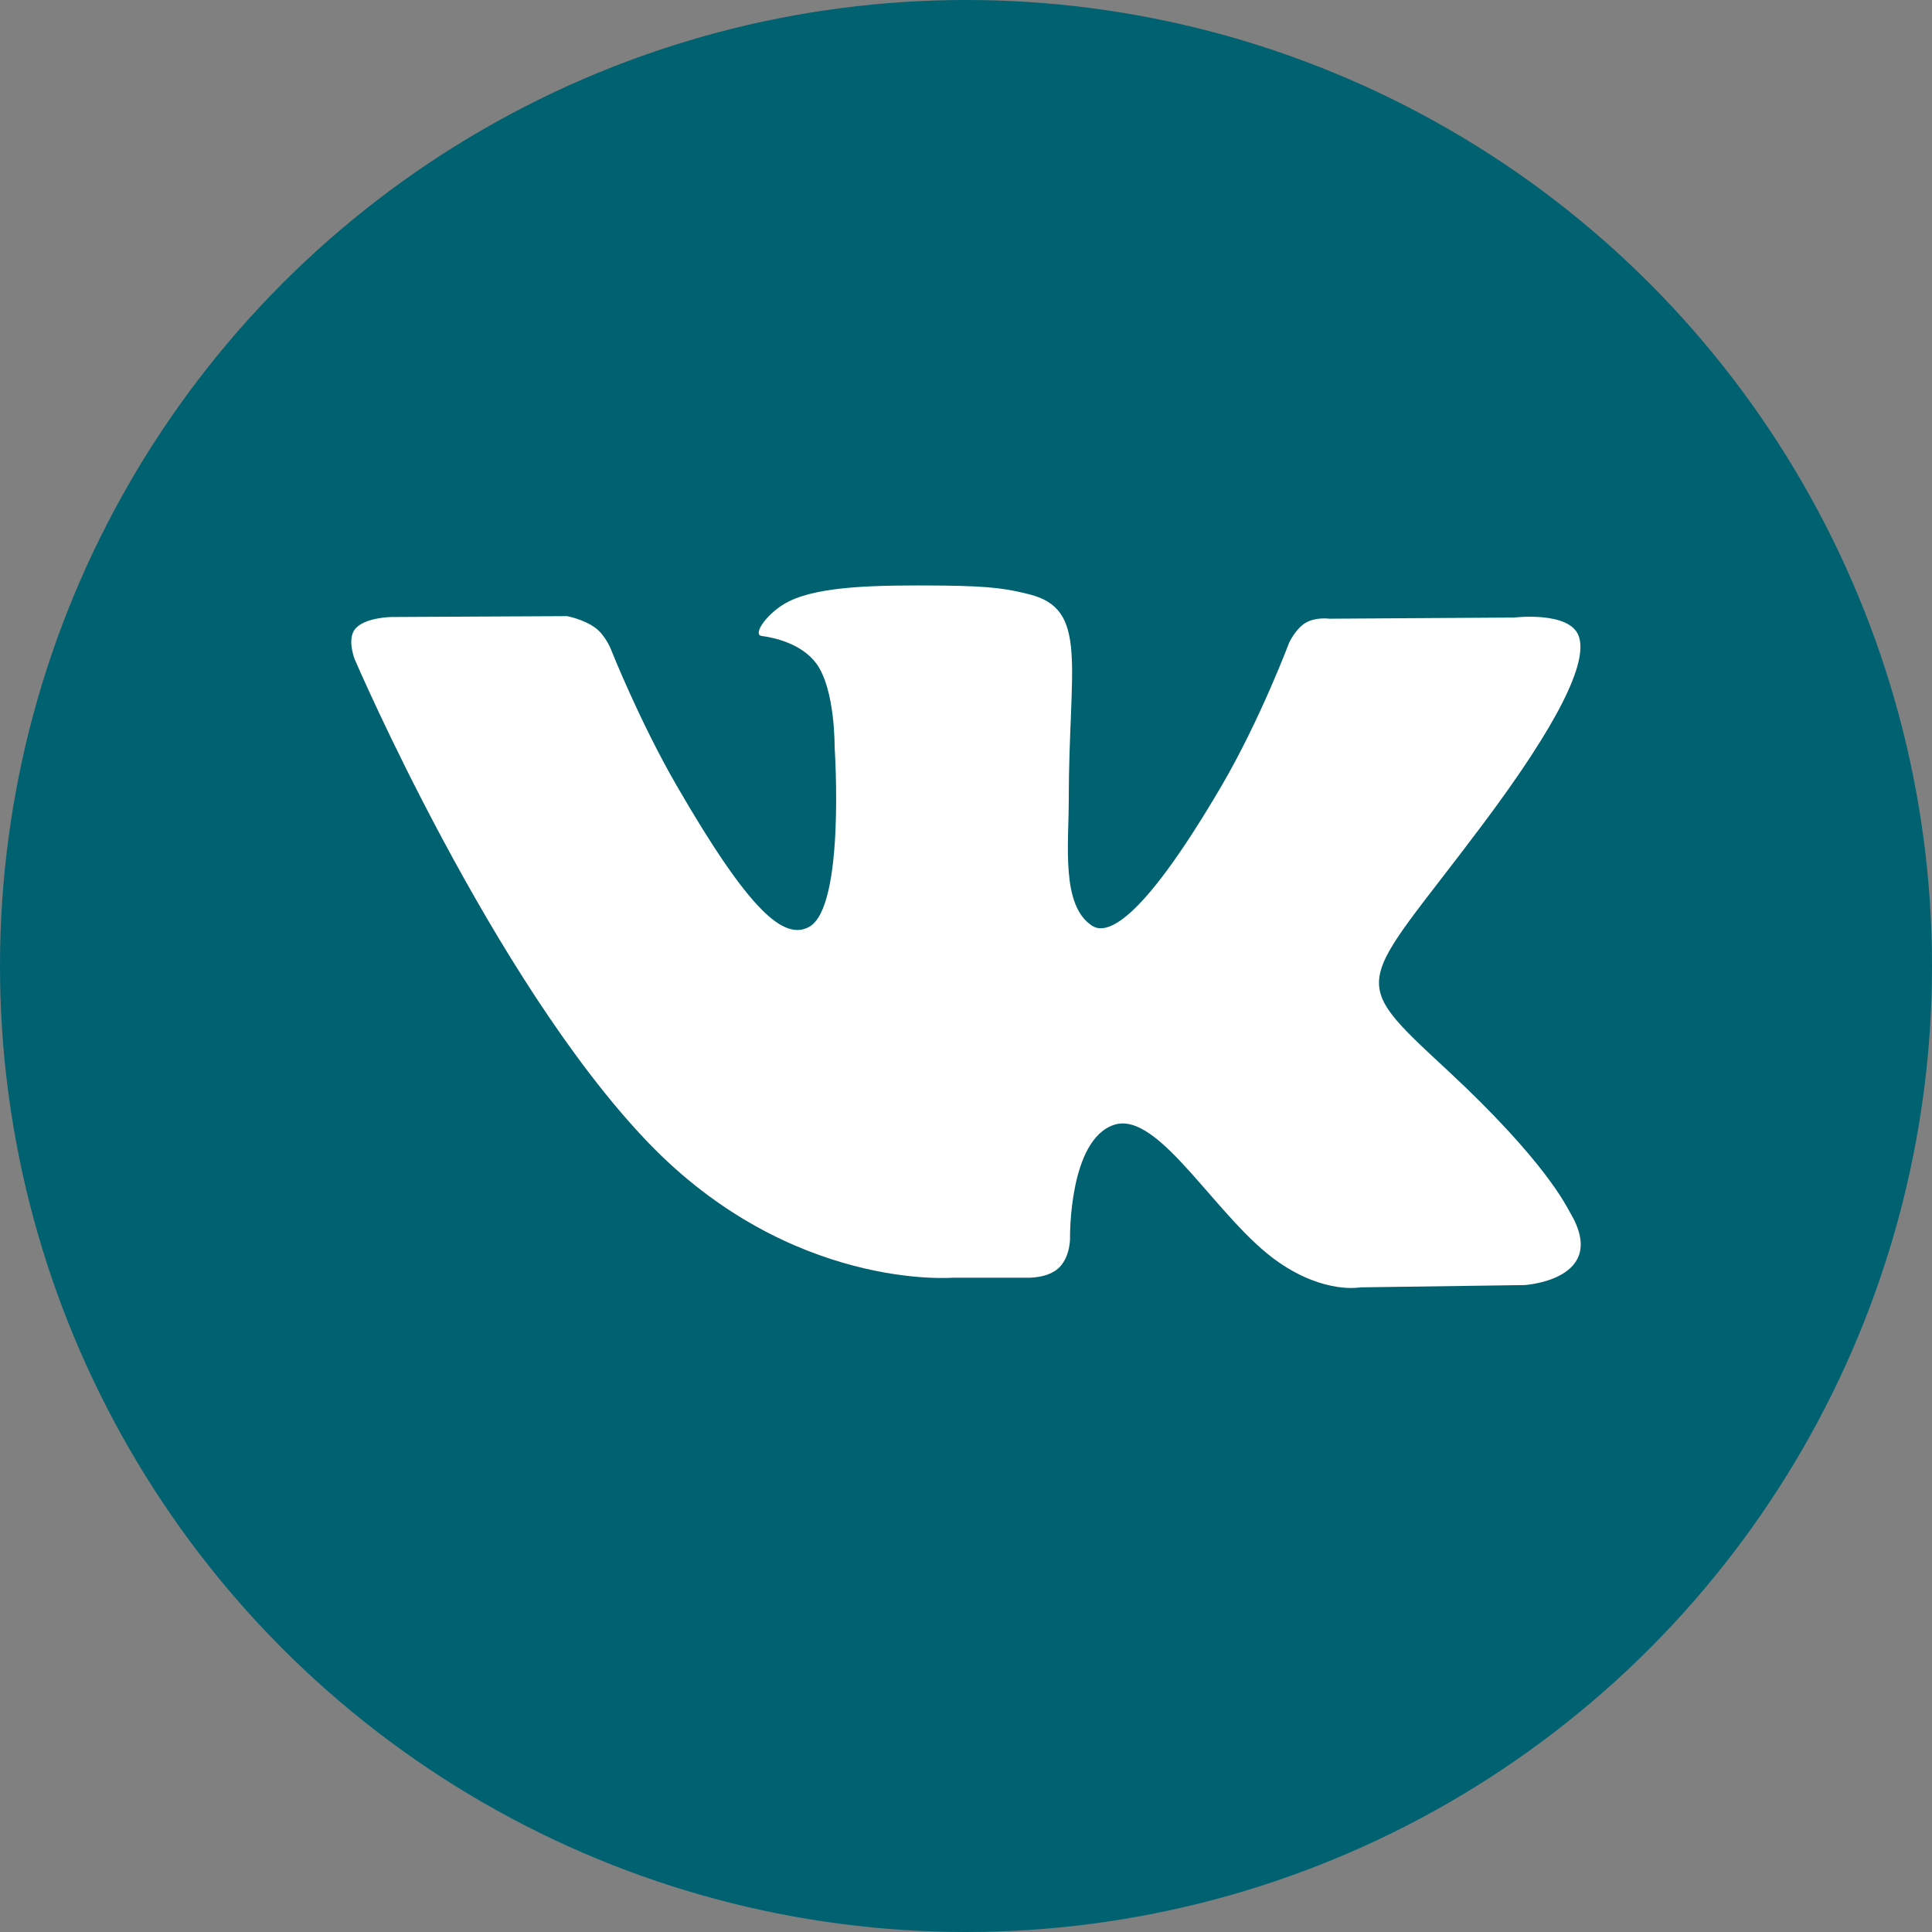
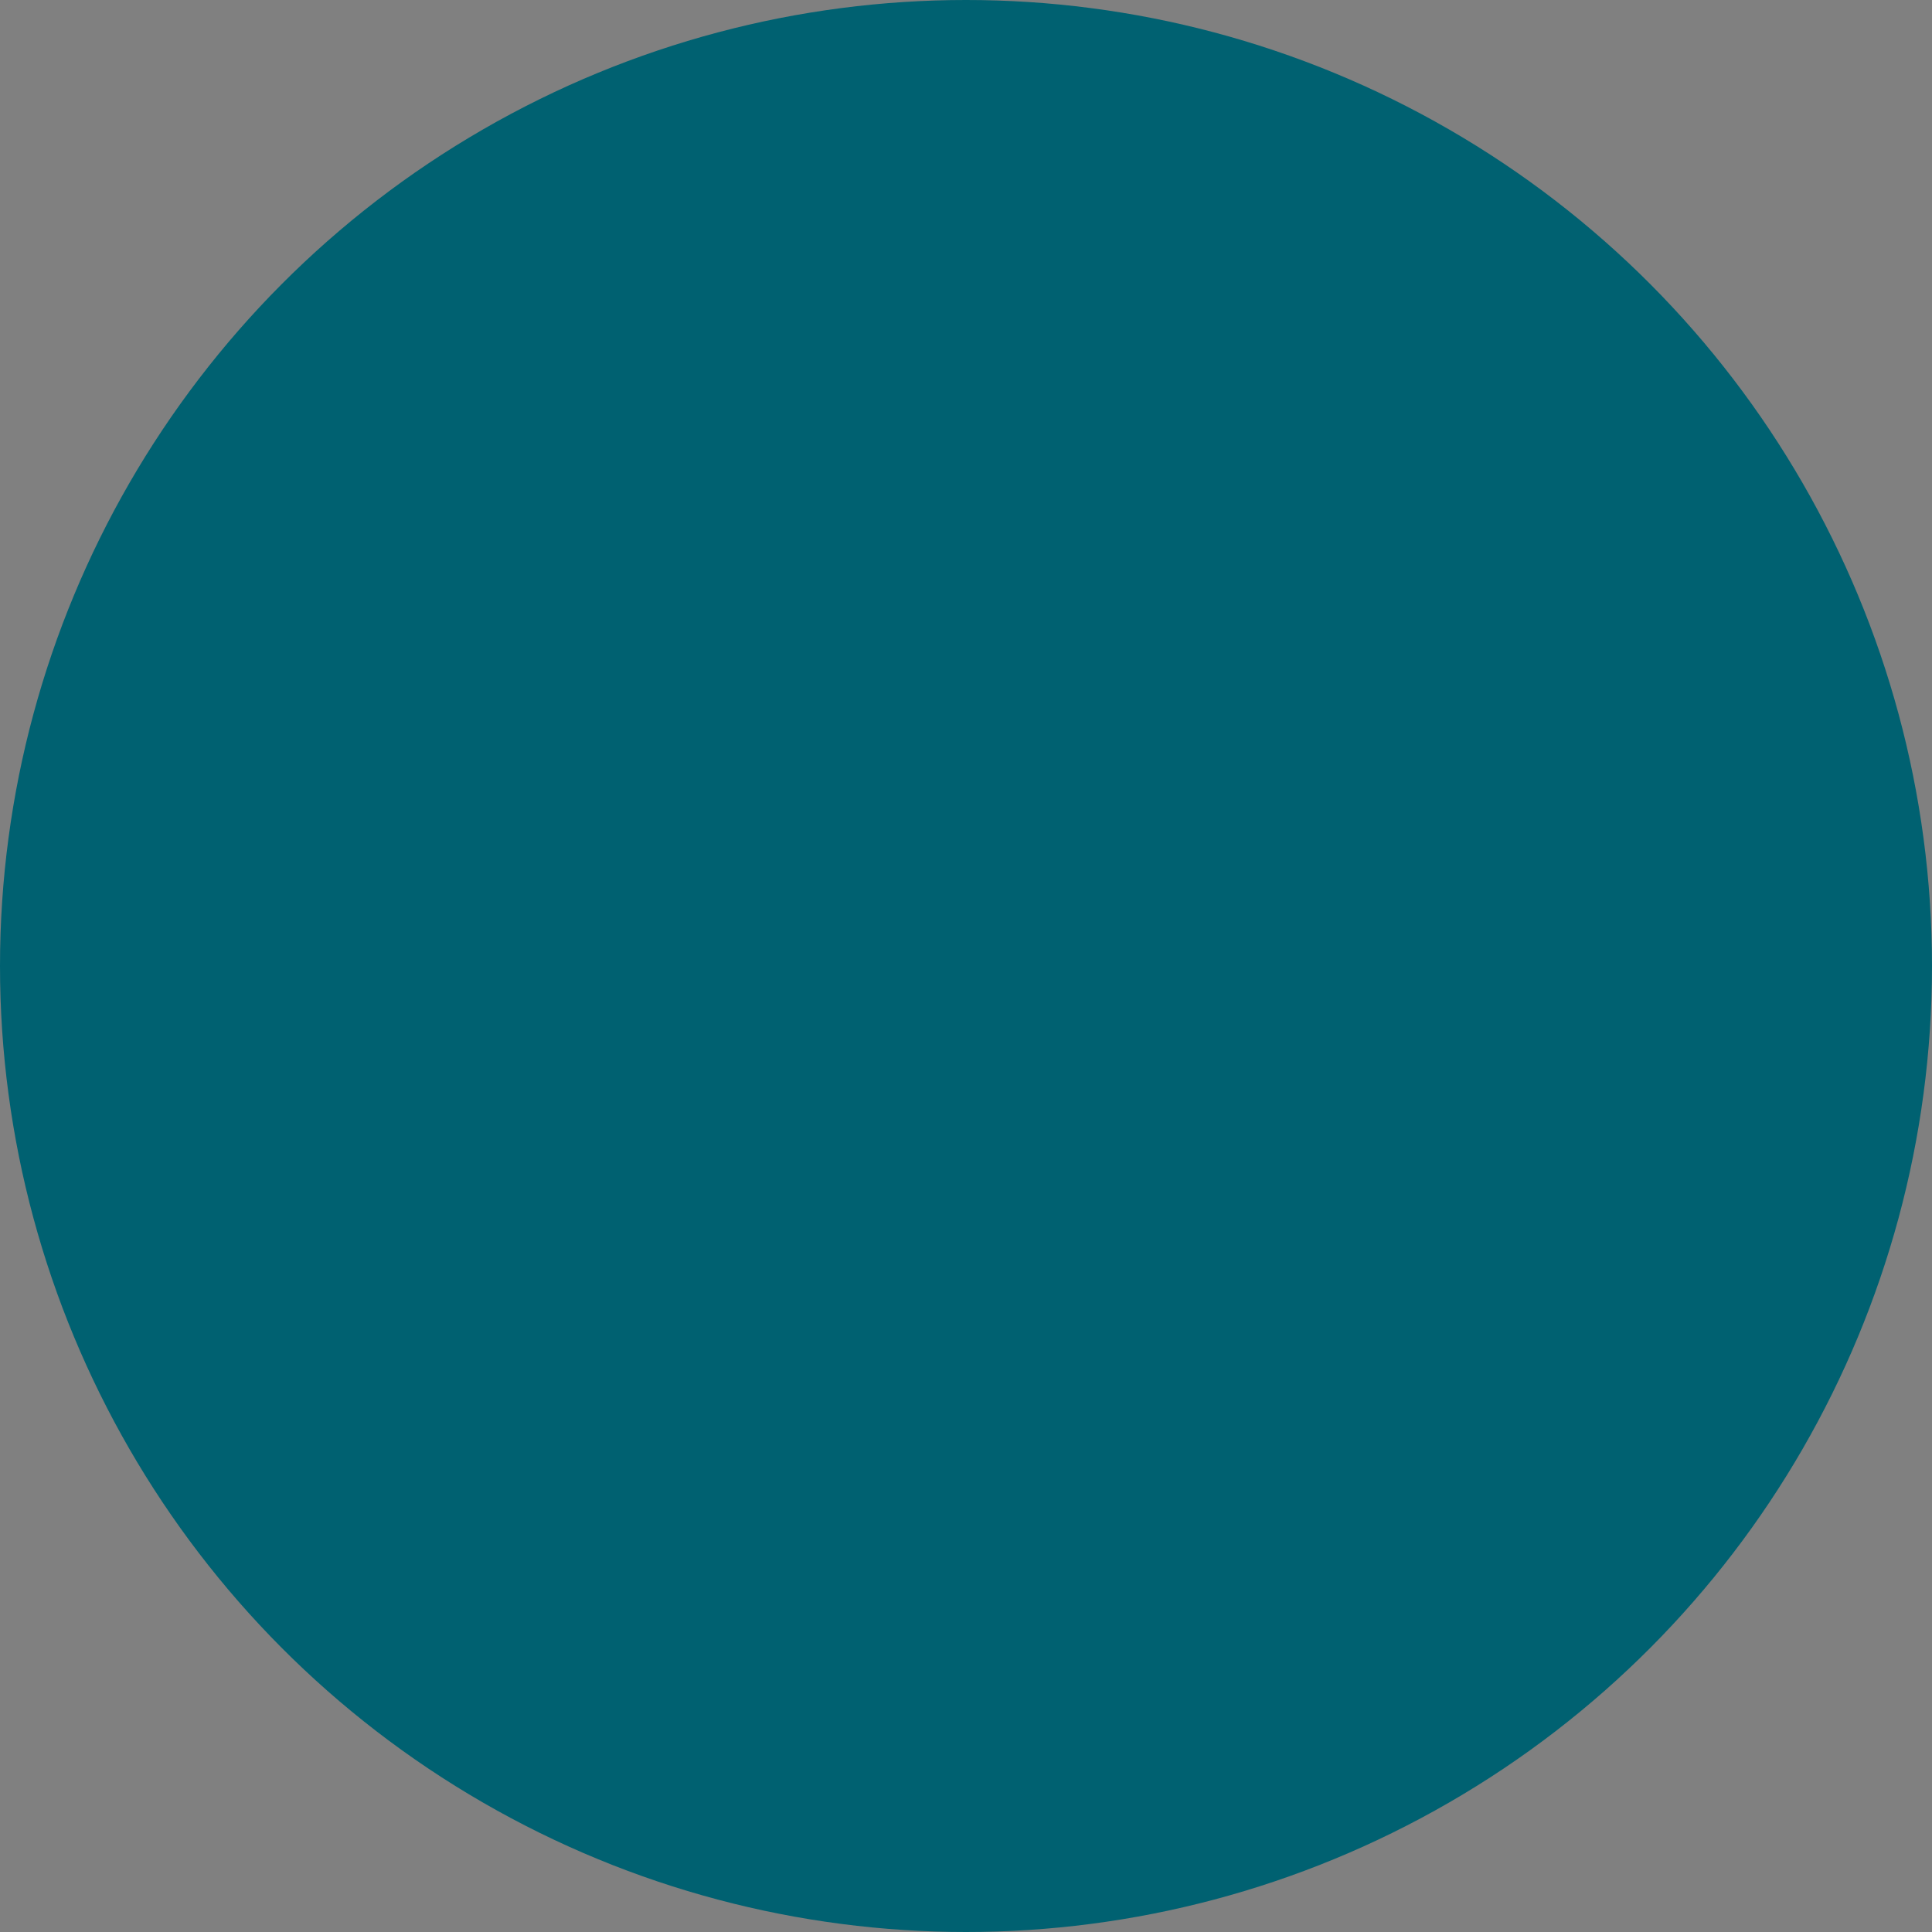
<svg xmlns="http://www.w3.org/2000/svg" width="33" height="33" viewBox="0 0 33 33" fill="none">
  <rect x="0" y="0" width="33" height="33" fill="#808080" stroke="none" />
  <circle cx="16.5" cy="16.5" r="16.5" fill="#006171" />
-   <path d="M26.041 21.95L23.238 21.989C23.238 21.989 22.634 22.108 21.843 21.562C20.795 20.842 19.806 18.968 19.035 19.211C18.253 19.46 18.277 21.146 18.277 21.146C18.277 21.146 18.284 21.443 18.105 21.637C17.911 21.845 17.532 21.824 17.532 21.824H16.276C16.276 21.824 13.507 22.054 11.066 19.51C8.408 16.736 6.059 11.262 6.059 11.262C6.059 11.262 5.921 10.917 6.068 10.74C6.234 10.545 6.683 10.539 6.683 10.539L9.683 10.524C9.683 10.524 9.965 10.574 10.169 10.724C10.336 10.847 10.43 11.078 10.43 11.078C10.43 11.078 10.915 12.306 11.558 13.419C12.812 15.588 13.395 16.064 13.82 15.832C14.442 15.492 14.256 12.765 14.256 12.765C14.256 12.765 14.268 11.775 13.944 11.334C13.691 10.991 13.217 10.889 13.011 10.863C12.841 10.841 13.117 10.448 13.477 10.271C14.017 10.007 14.971 9.992 16.098 10.002C16.975 10.011 17.229 10.065 17.571 10.149C18.606 10.4 18.255 11.366 18.255 13.683C18.255 14.426 18.122 15.47 18.655 15.813C18.887 15.962 19.449 15.836 20.852 13.445C21.519 12.311 22.019 10.979 22.019 10.979C22.019 10.979 22.128 10.742 22.298 10.64C22.472 10.535 22.706 10.568 22.706 10.568L25.864 10.548C25.864 10.548 26.812 10.434 26.966 10.865C27.128 11.315 26.612 12.366 25.322 14.087C23.204 16.913 22.968 16.651 24.728 18.285C26.408 19.847 26.755 20.606 26.813 20.702C27.508 21.859 26.041 21.95 26.041 21.95Z" fill="white" />
</svg>